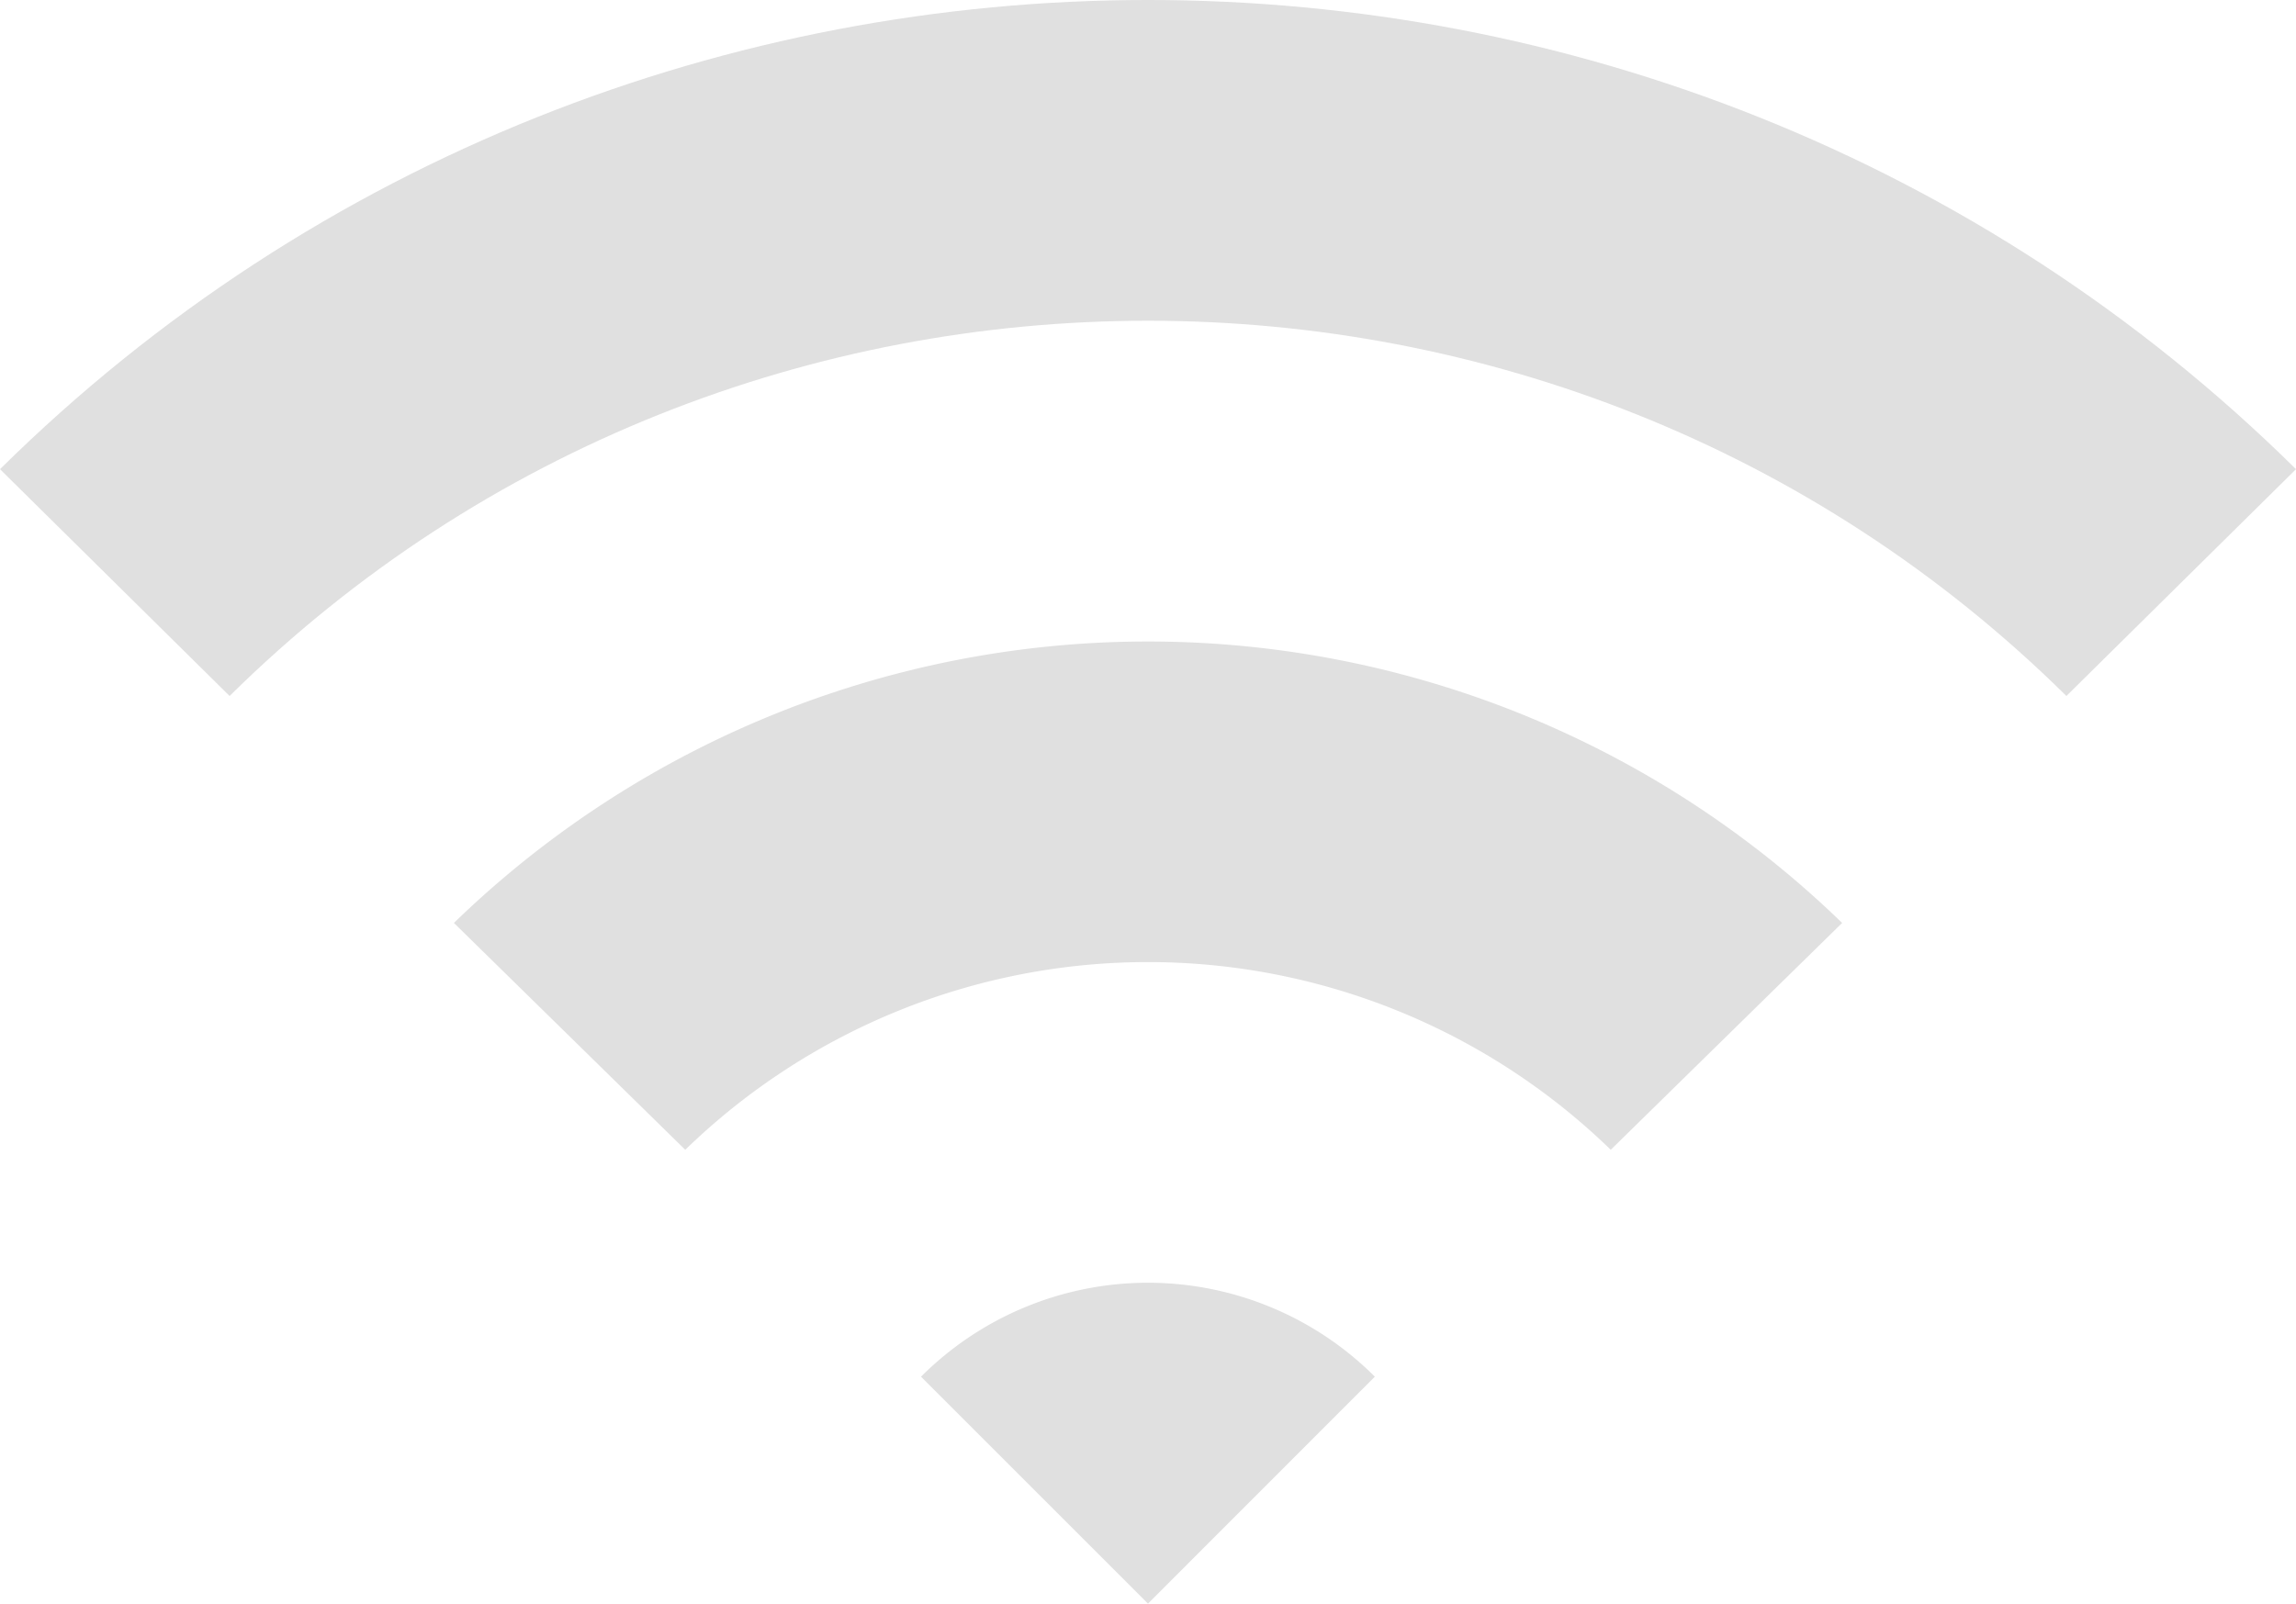
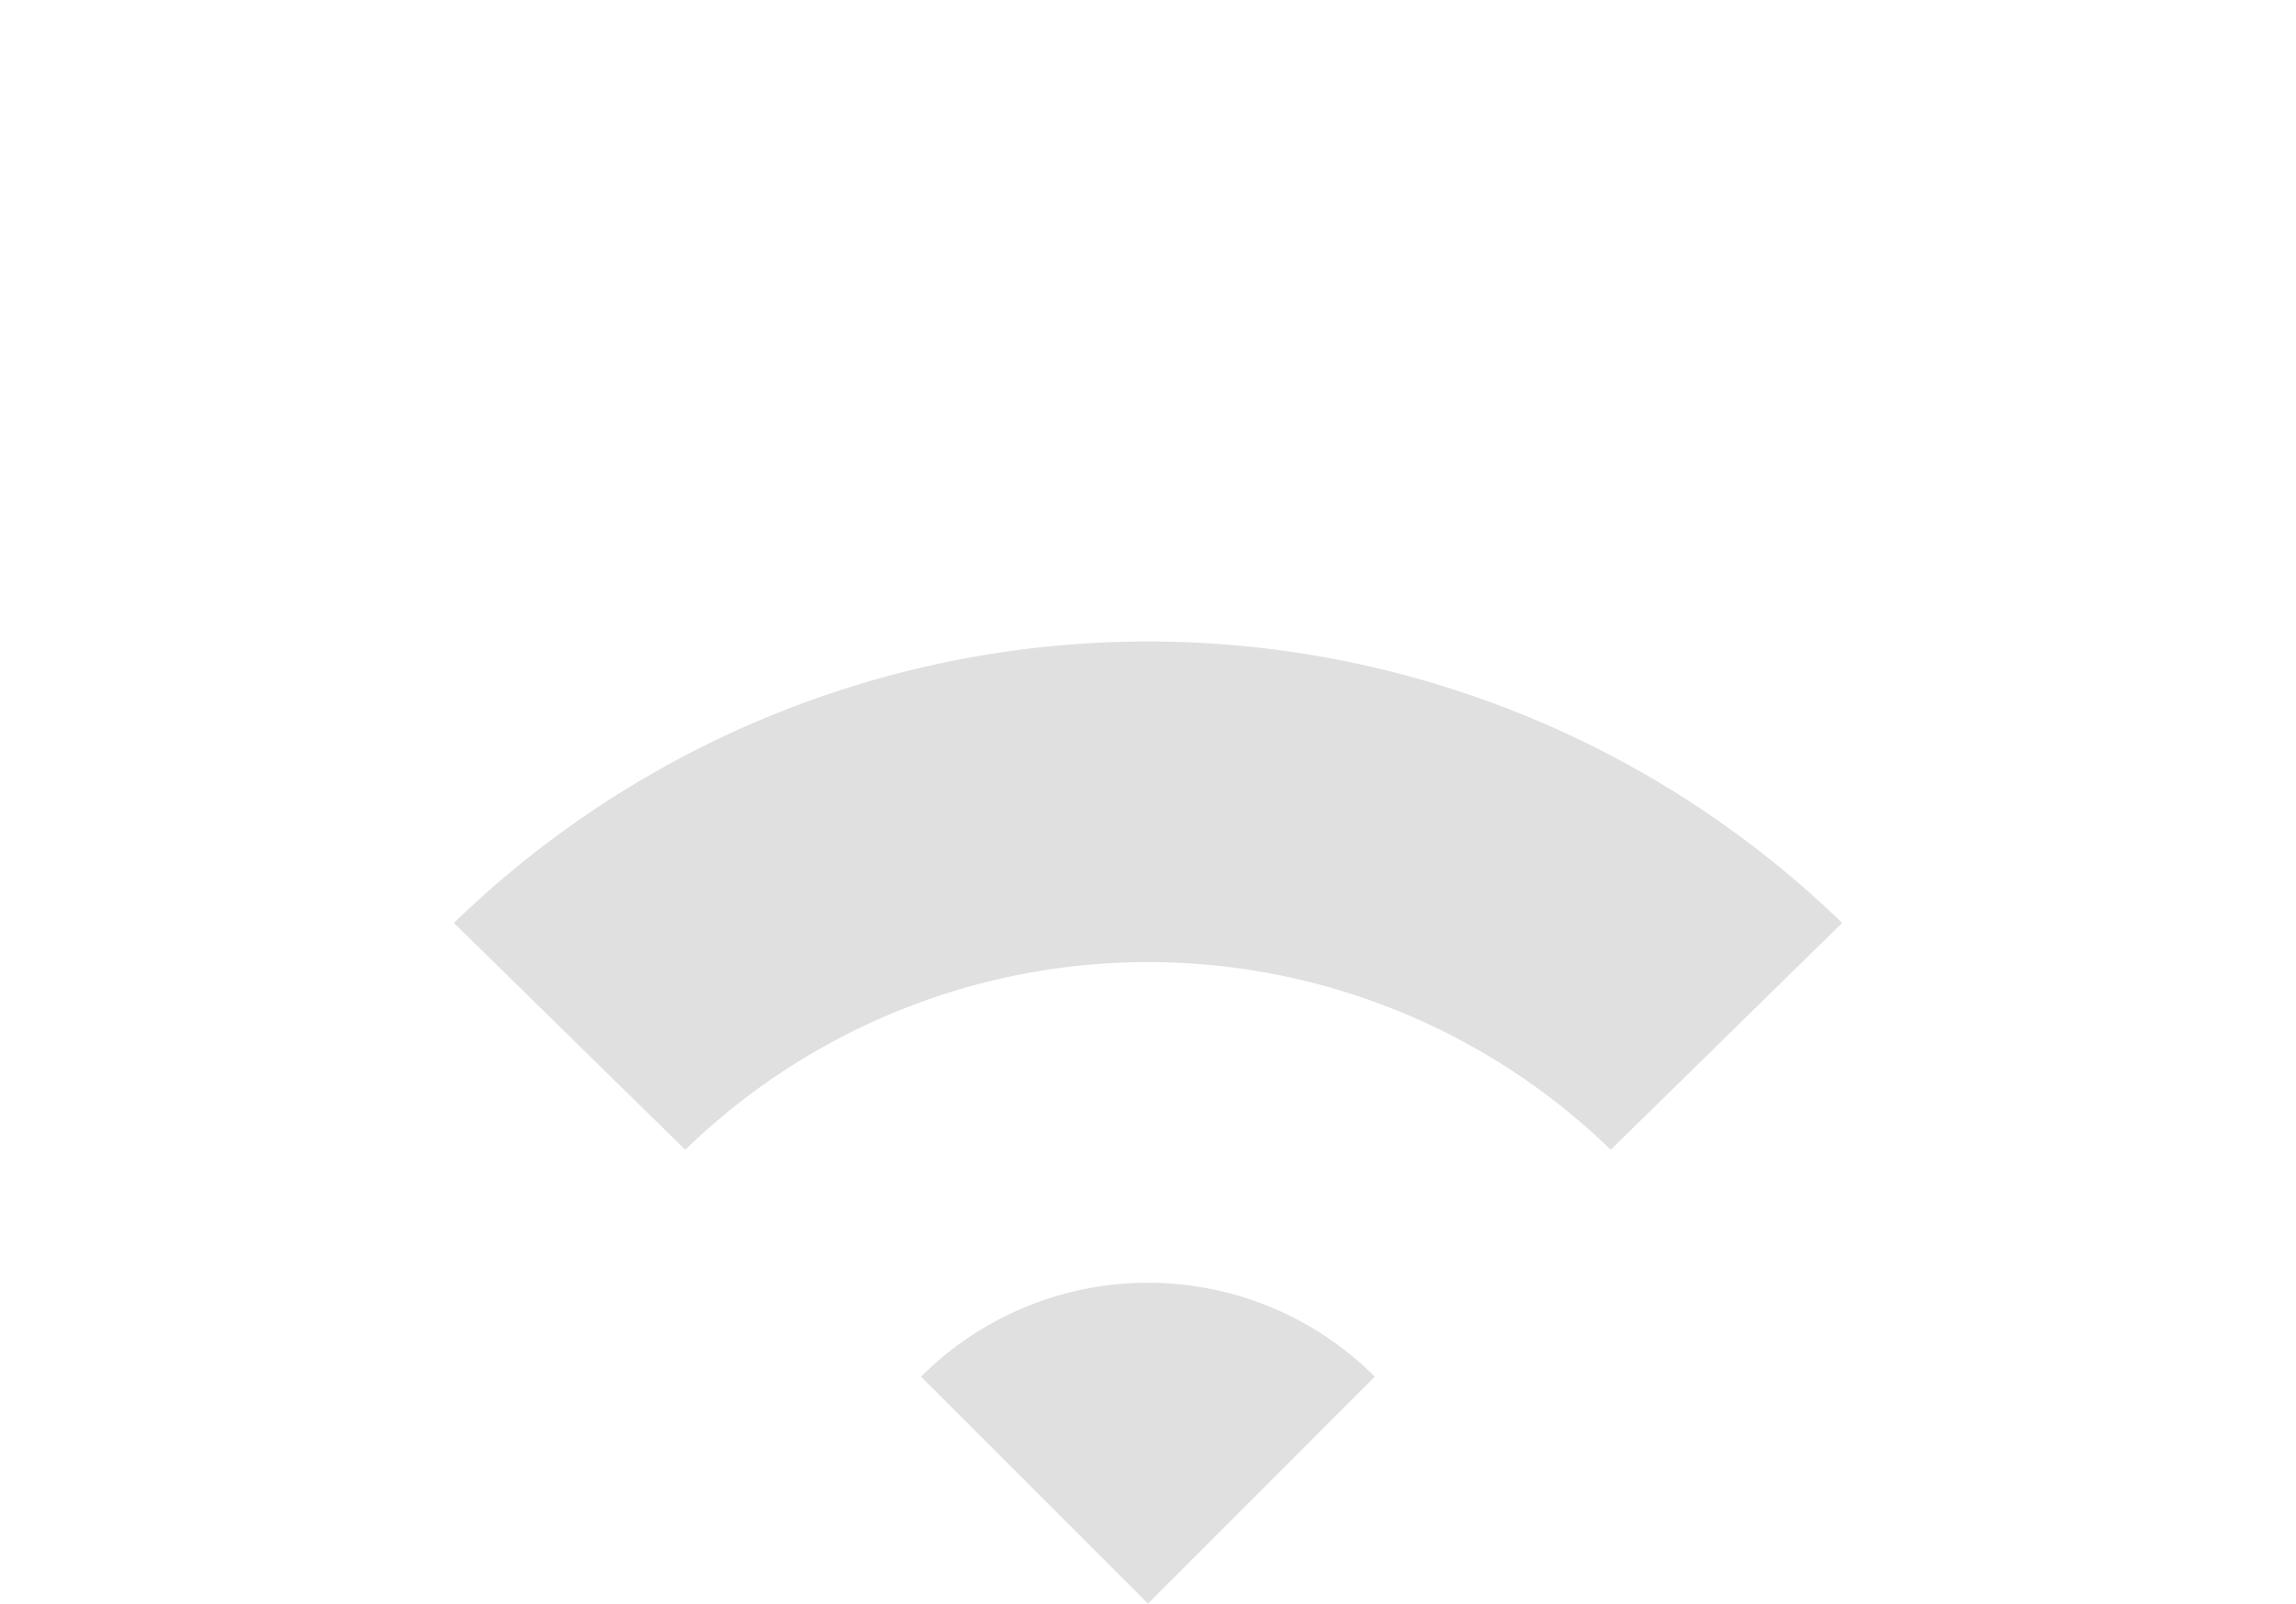
<svg xmlns="http://www.w3.org/2000/svg" width="146" height="102" viewBox="0 0 146 102">
  <g id="ワイファイのアイコン" transform="translate(0 -75.057)">
-     <path id="パス_6133" data-name="パス 6133" d="M0,104.9l14.6,14.426c32.21-31.828,84.606-31.82,116.8,0L146,104.9C105.749,65.109,40.254,65.109,0,104.9Z" transform="translate(0 0)" fill="#e0e0e0" />
    <path id="パス_6134" data-name="パス 6134" d="M102.406,237.724l14.711,14.429a42.229,42.229,0,0,1,58.851,0l14.713-14.429A63.363,63.363,0,0,0,102.406,237.724Z" transform="translate(-73.542 -103.962)" fill="#e0e0e0" />
    <path id="パス_6135" data-name="パス 6135" d="M204.8,370.508l14.432,14.435,14.426-14.435A20.412,20.412,0,0,0,204.8,370.508Z" transform="translate(-146.233 -207.886)" fill="#e0e0e0" />
  </g>
</svg>